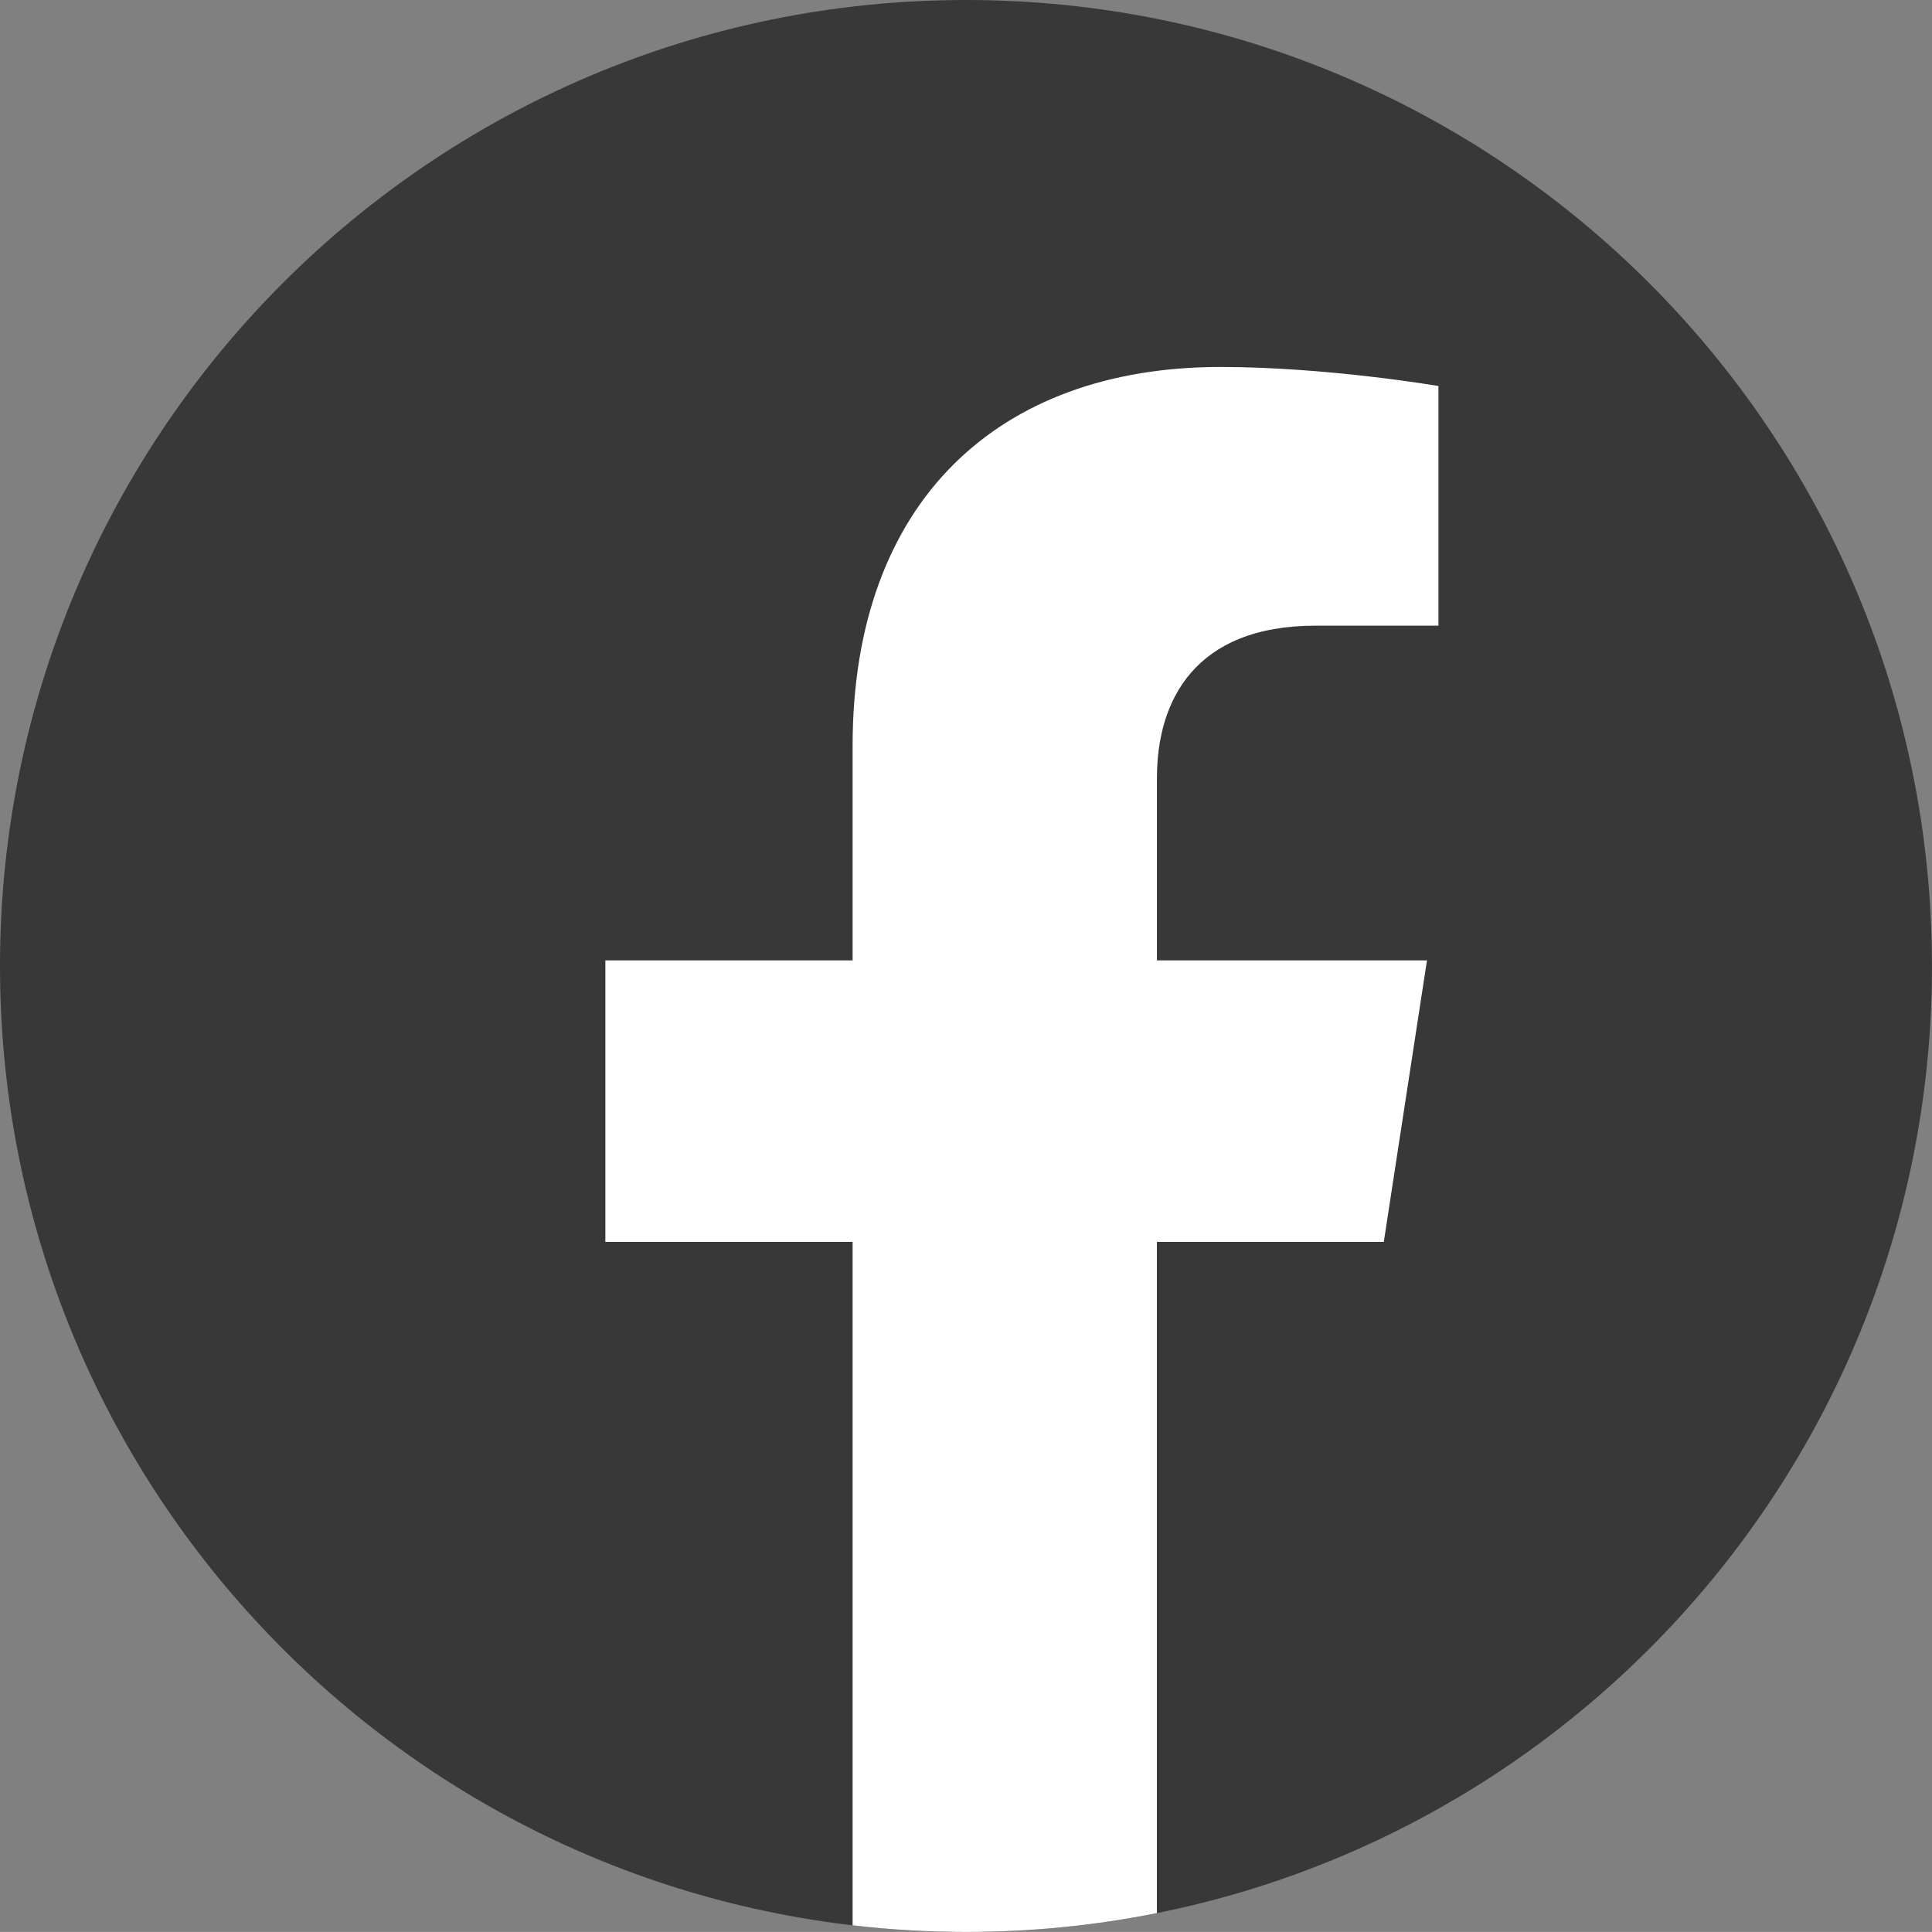
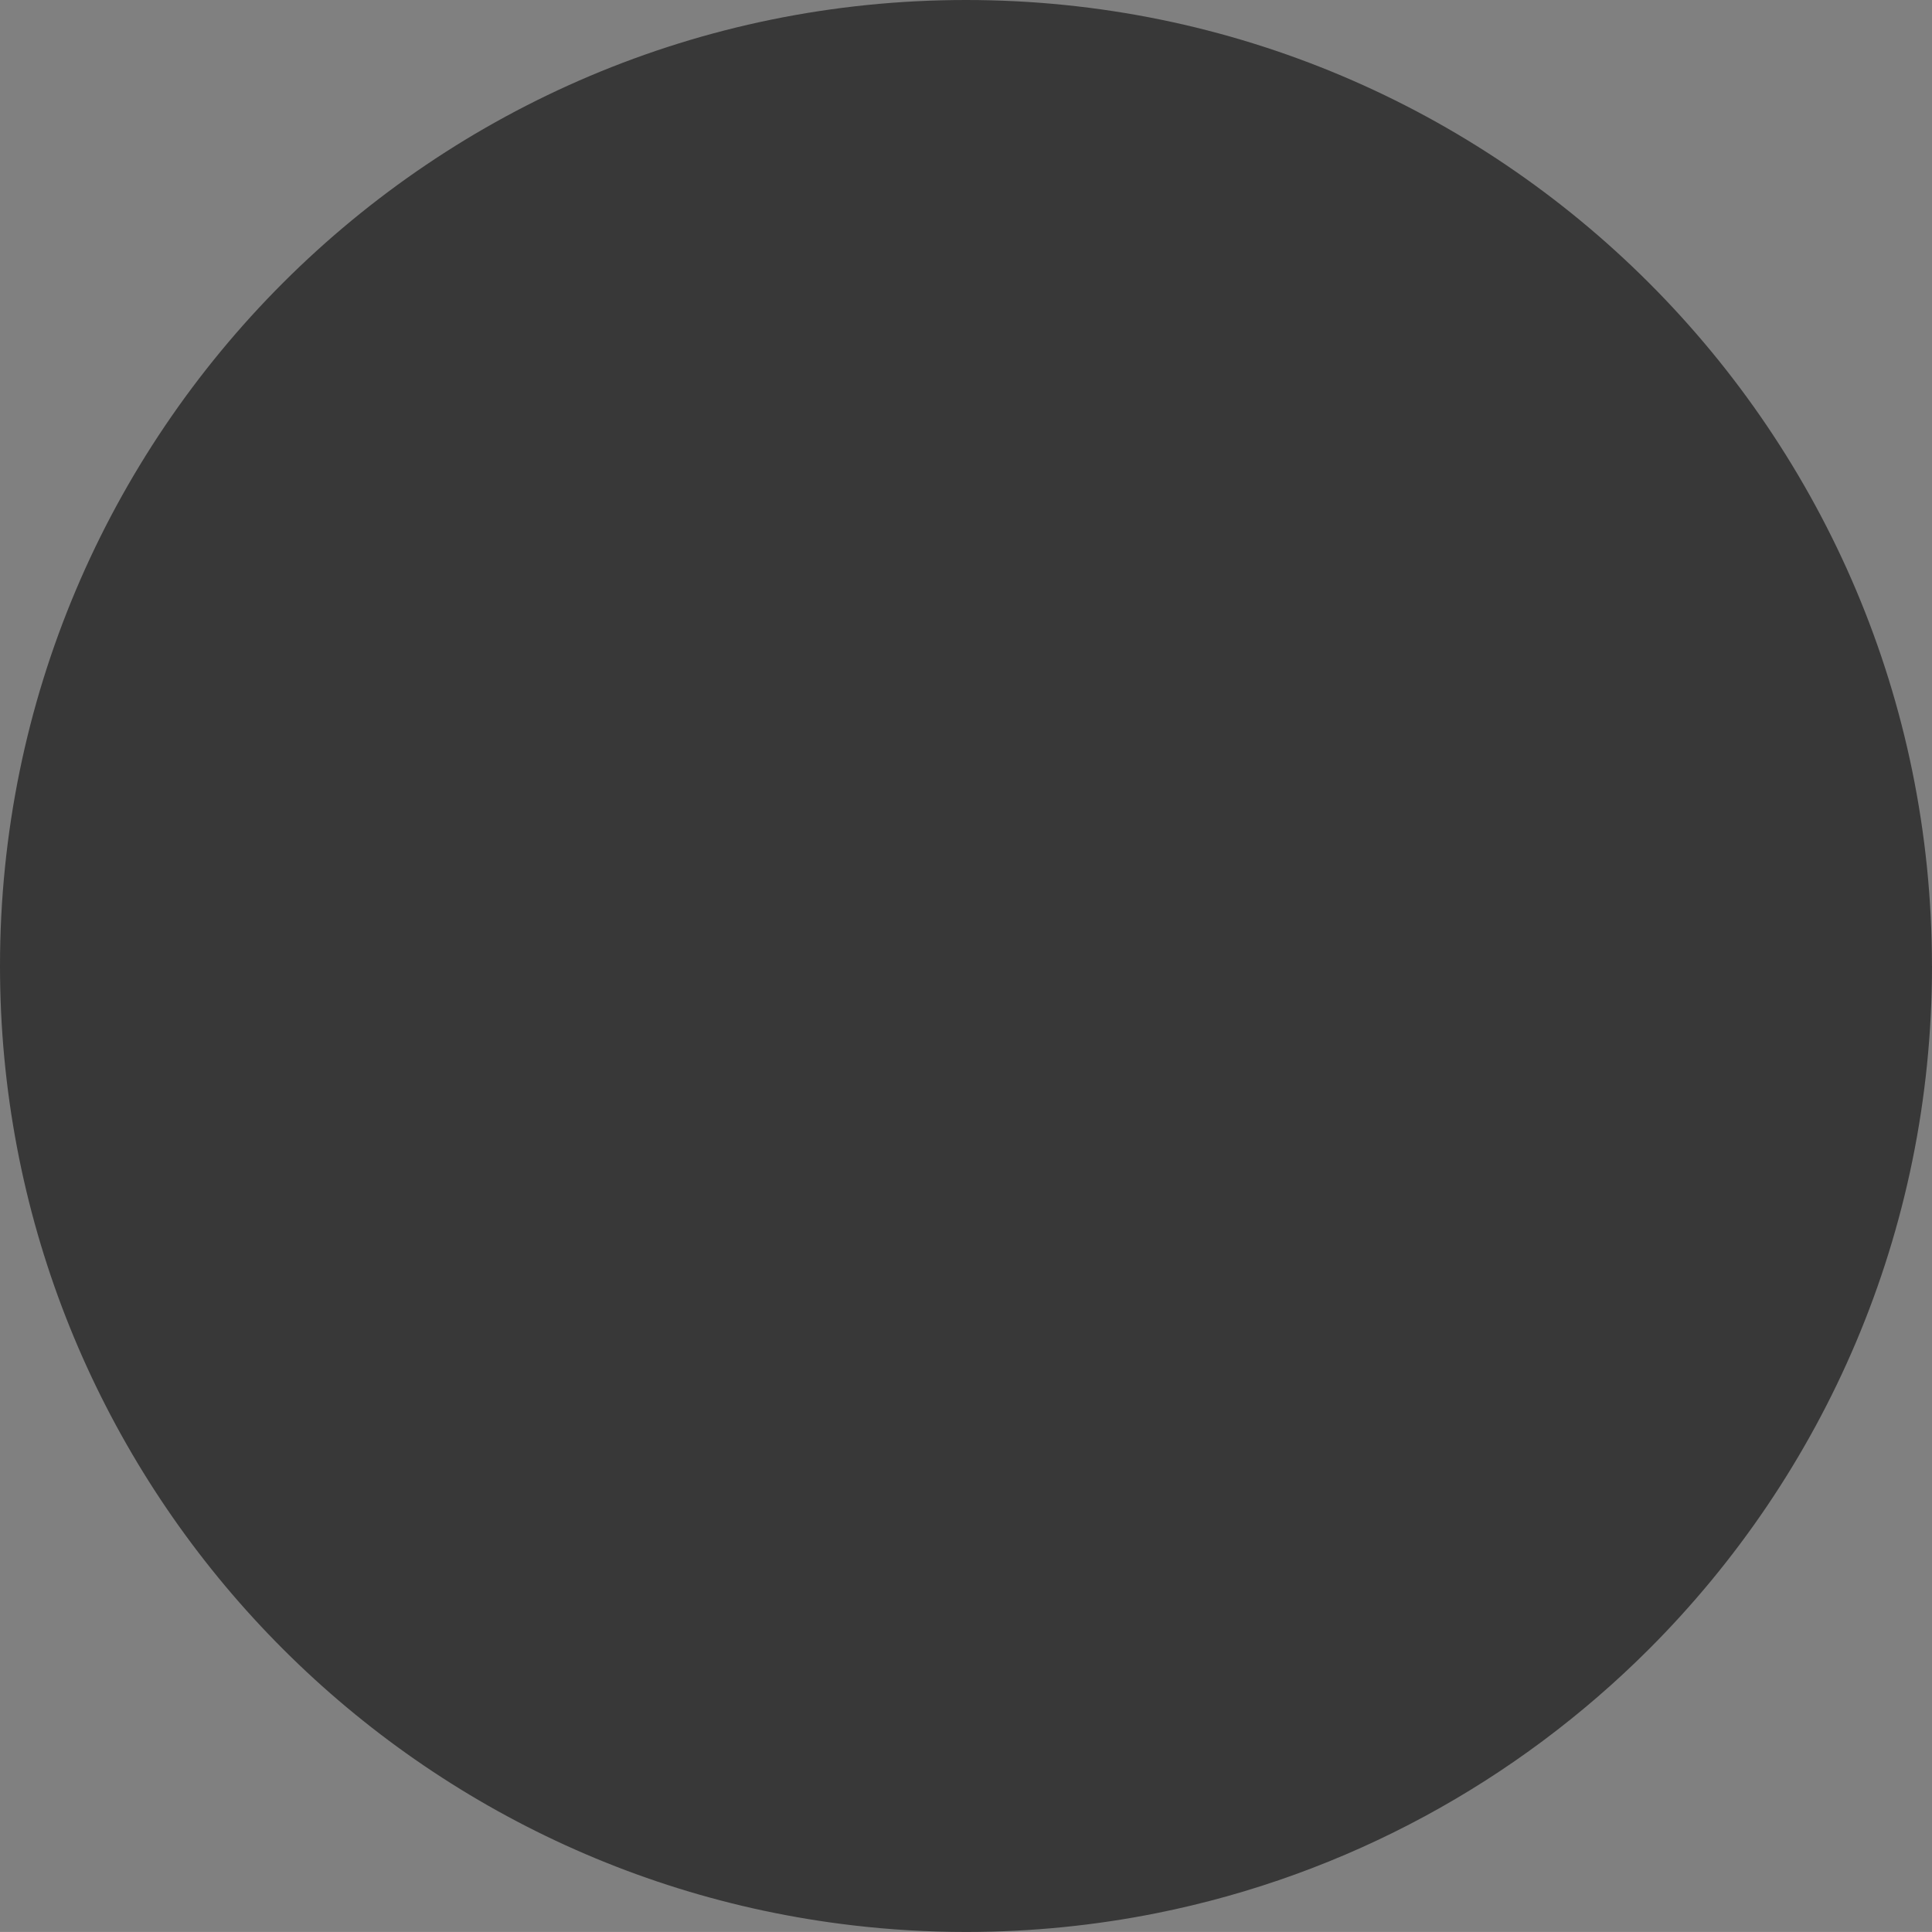
<svg xmlns="http://www.w3.org/2000/svg" id="Calque_2" data-name="Calque 2" width="428.23" height="428.22" viewBox="0 0 428.23 428.22">
  <rect x="0" y="0" width="428.23" height="428.22" fill="#808080" stroke="none" />
  <defs>
    <style>
      .cls-1 {
        fill: #fff;
      }

      .cls-2 {
        fill: #383838;
      }
    </style>
  </defs>
  <g id="Black_icons" data-name="Black icons">
    <g id="FaceBook">
      <path class="cls-2" d="M428.23,214.11c0,59.12-23.96,112.65-62.71,151.4-29.26,29.25-66.93,50.08-109.09,58.53-13.67,2.74-27.82,4.18-42.31,4.18h0c-8.51,0-16.9-.5-25.14-1.47C82.56,414.31,0,323.85,0,214.11c0-59.12,23.97-112.65,62.71-151.4C101.46,23.97,154.99,0,214.11,0h0c118.25,0,214.11,95.86,214.11,214.11Z" />
-       <path class="cls-1" d="M256.43,172.39v40.48h59.86l-9.57,62.4h-50.29v148.77c-13.67,2.74-27.82,4.18-42.31,4.18h0c-8.51,0-16.9-.5-25.14-1.47v-151.48h-54.8v-62.4h54.8v-47.55c0-54.1,32.23-83.98,81.53-83.98,23.62,0,48.32,4.22,48.32,4.22v53.12h-27.22c-26.81,0-35.17,16.64-35.17,33.71Z" />
    </g>
  </g>
</svg>